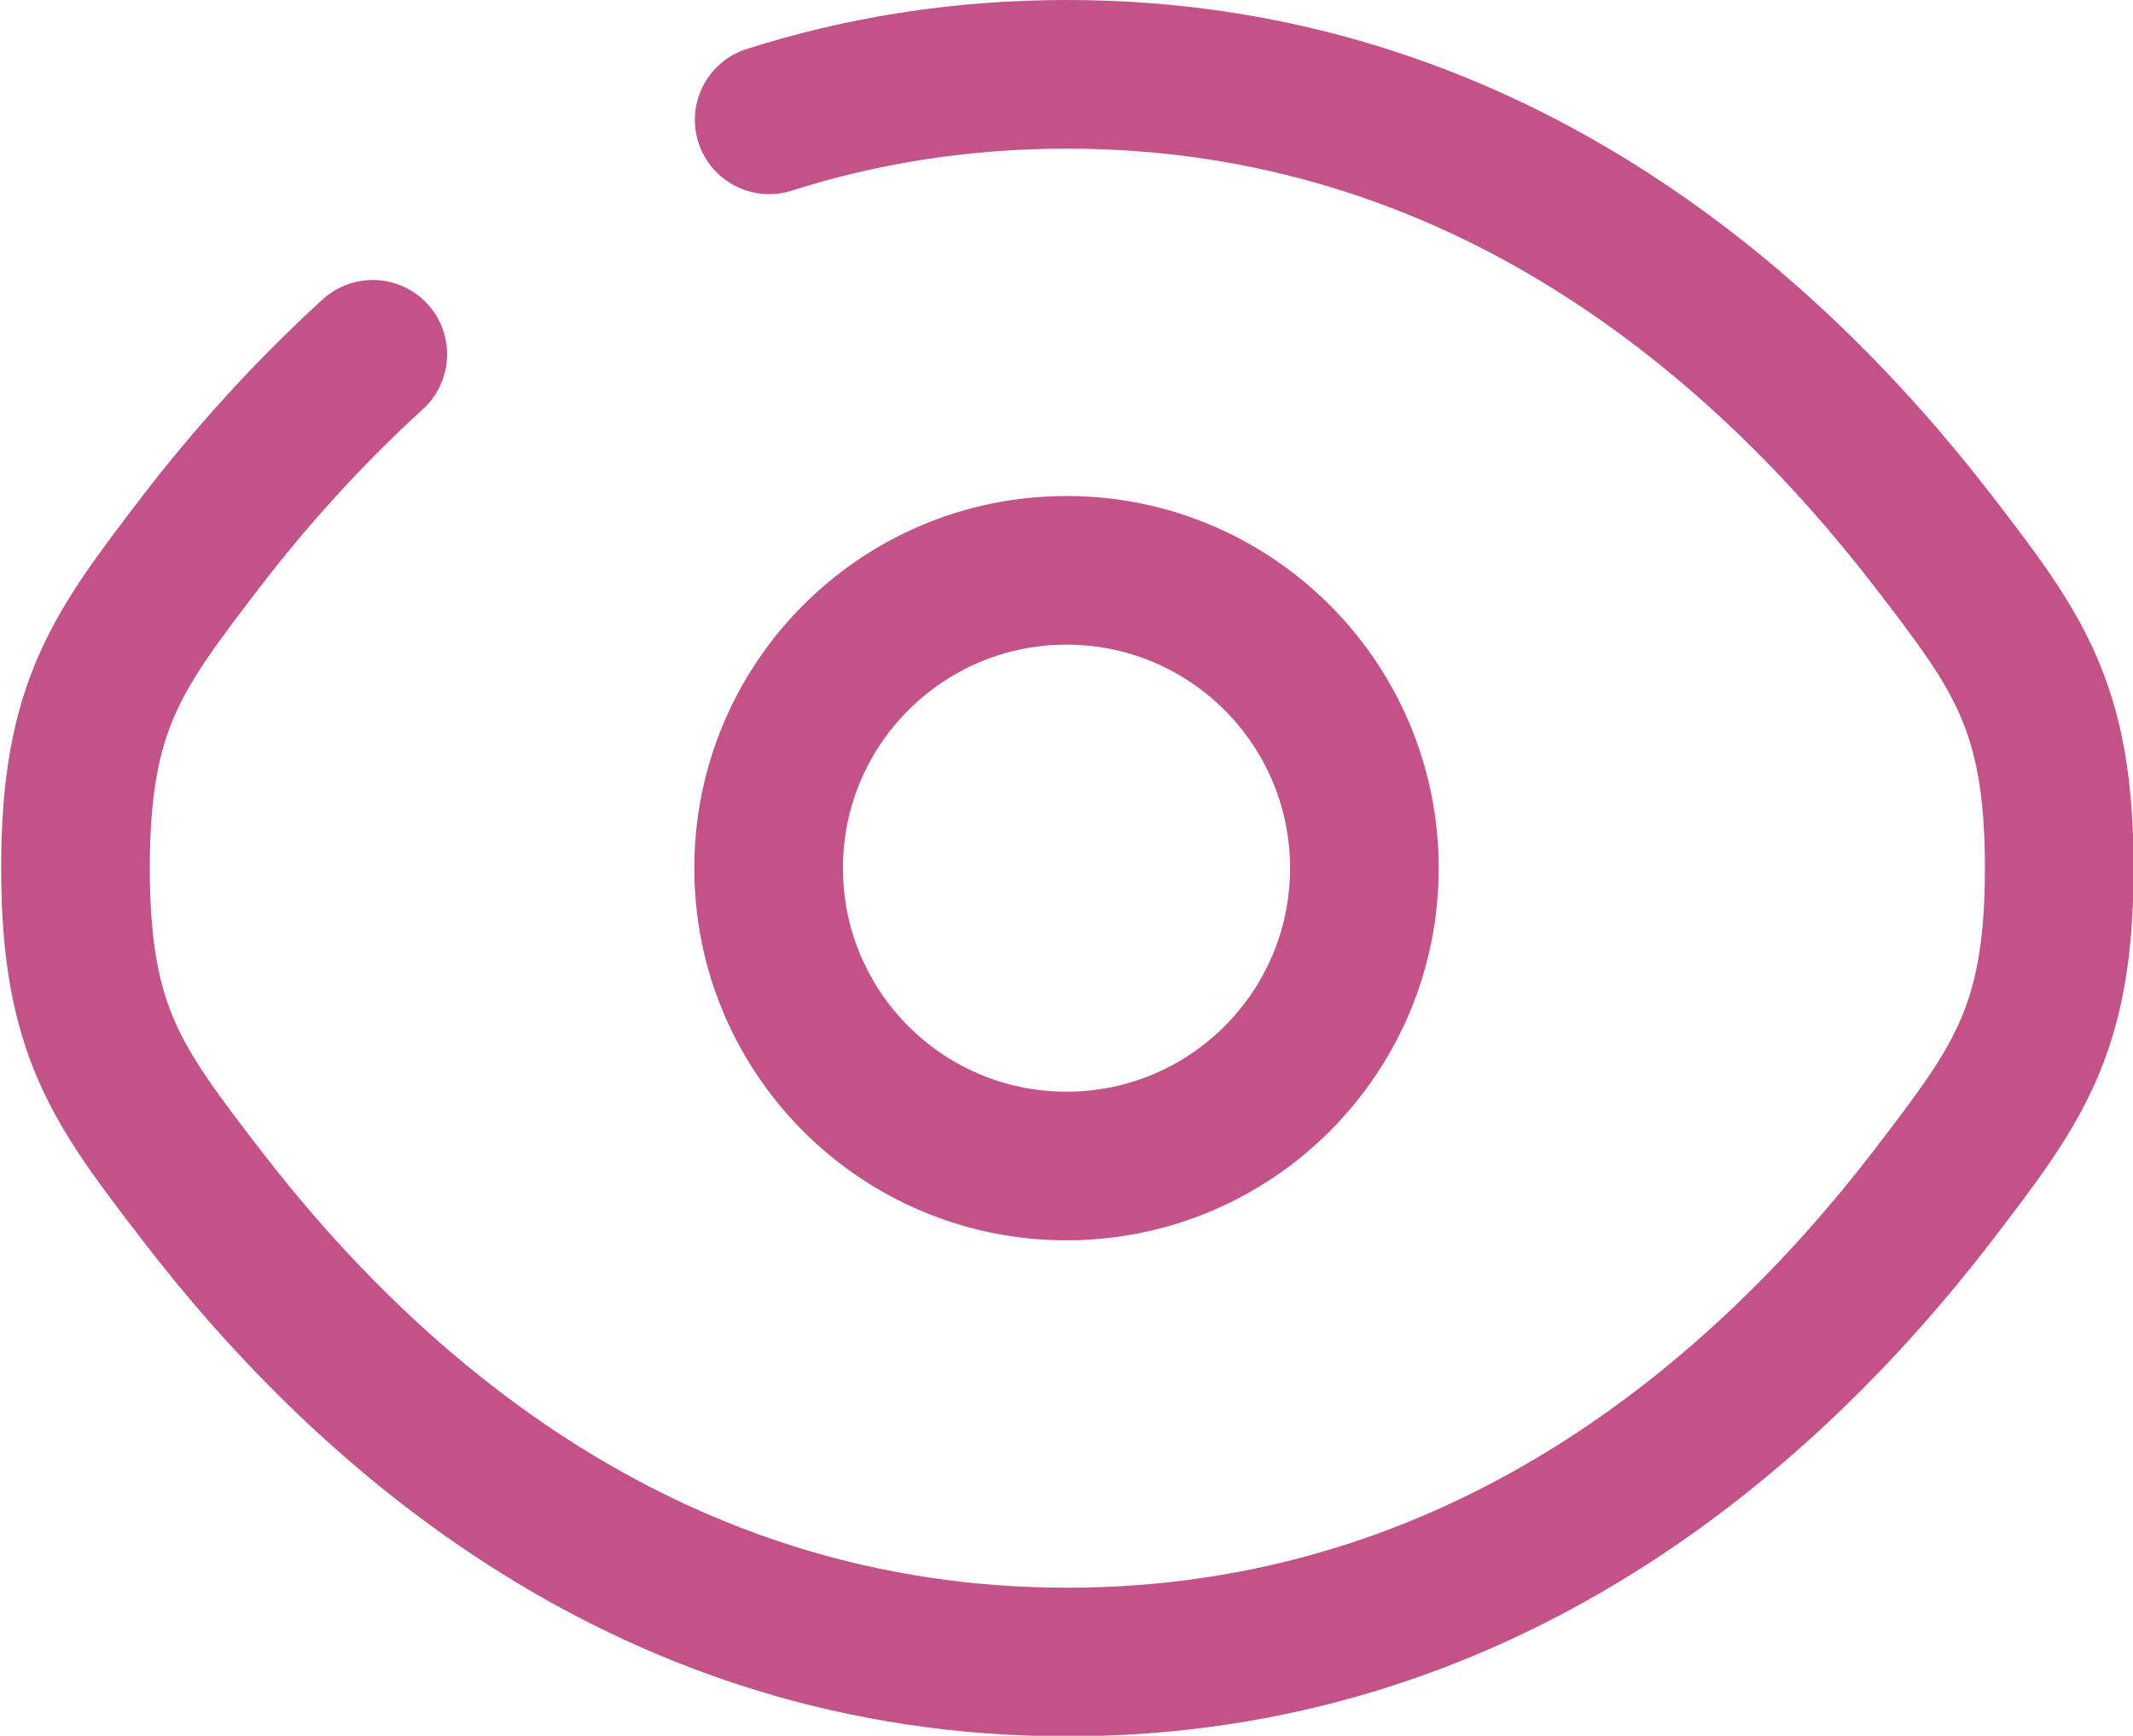
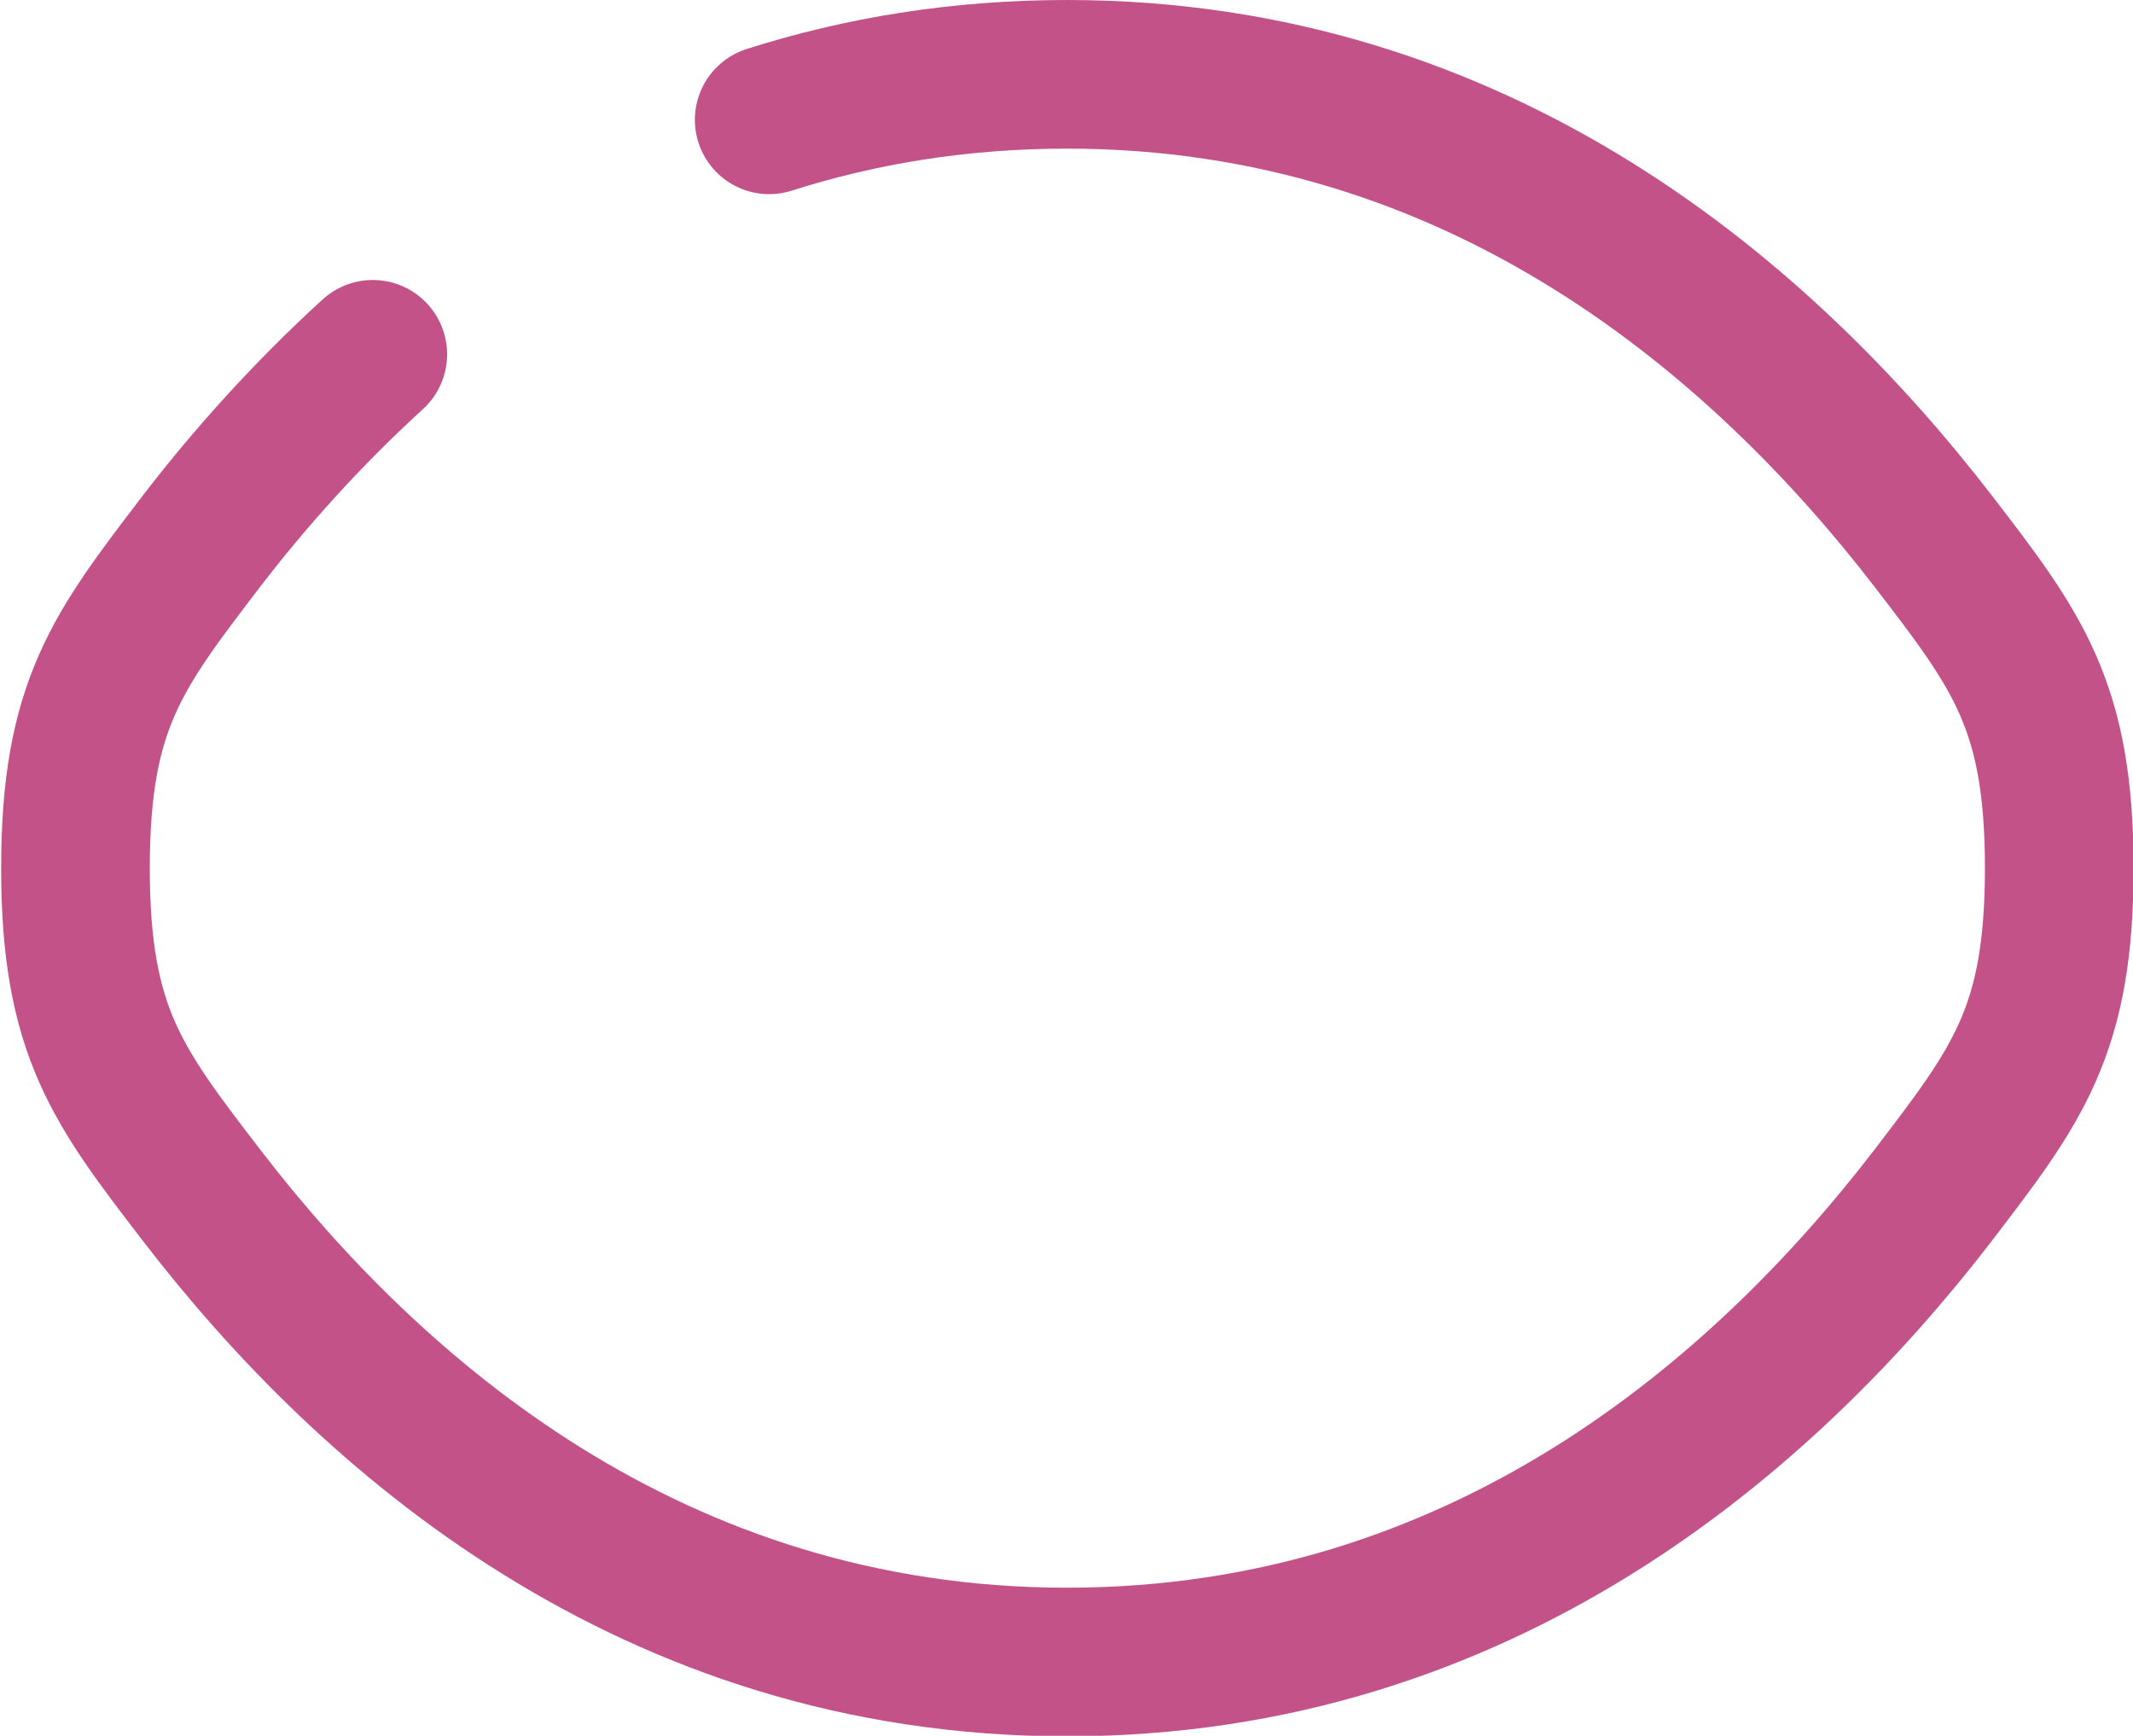
<svg xmlns="http://www.w3.org/2000/svg" id="Ebene_2" data-name="Ebene 2" viewBox="0 0 37.02 30.13">
  <defs>
    <style>
      .cls-1, .cls-2 {
        fill: none;
        stroke: #c25288;
        stroke-width: 2.58px;
      }

      .cls-2 {
        stroke-linecap: round;
      }
    </style>
  </defs>
  <g id="Ebene_1-2" data-name="Ebene 1">
    <g>
      <path class="cls-2" d="M13.35,2.08c1.57-.5,3.29-.79,5.17-.79,7.2,0,12.1,4.3,15.03,8.1,1.46,1.9,2.19,2.85,2.19,5.68s-.73,3.77-2.19,5.68c-2.92,3.8-7.82,8.1-15.03,8.1s-12.1-4.3-15.02-8.1c-1.46-1.9-2.19-2.85-2.19-5.68s.73-3.77,2.19-5.68c.83-1.08,1.82-2.19,2.97-3.24" />
-       <circle class="cls-1" cx="18.51" cy="15.07" r="5.17" />
    </g>
  </g>
</svg>